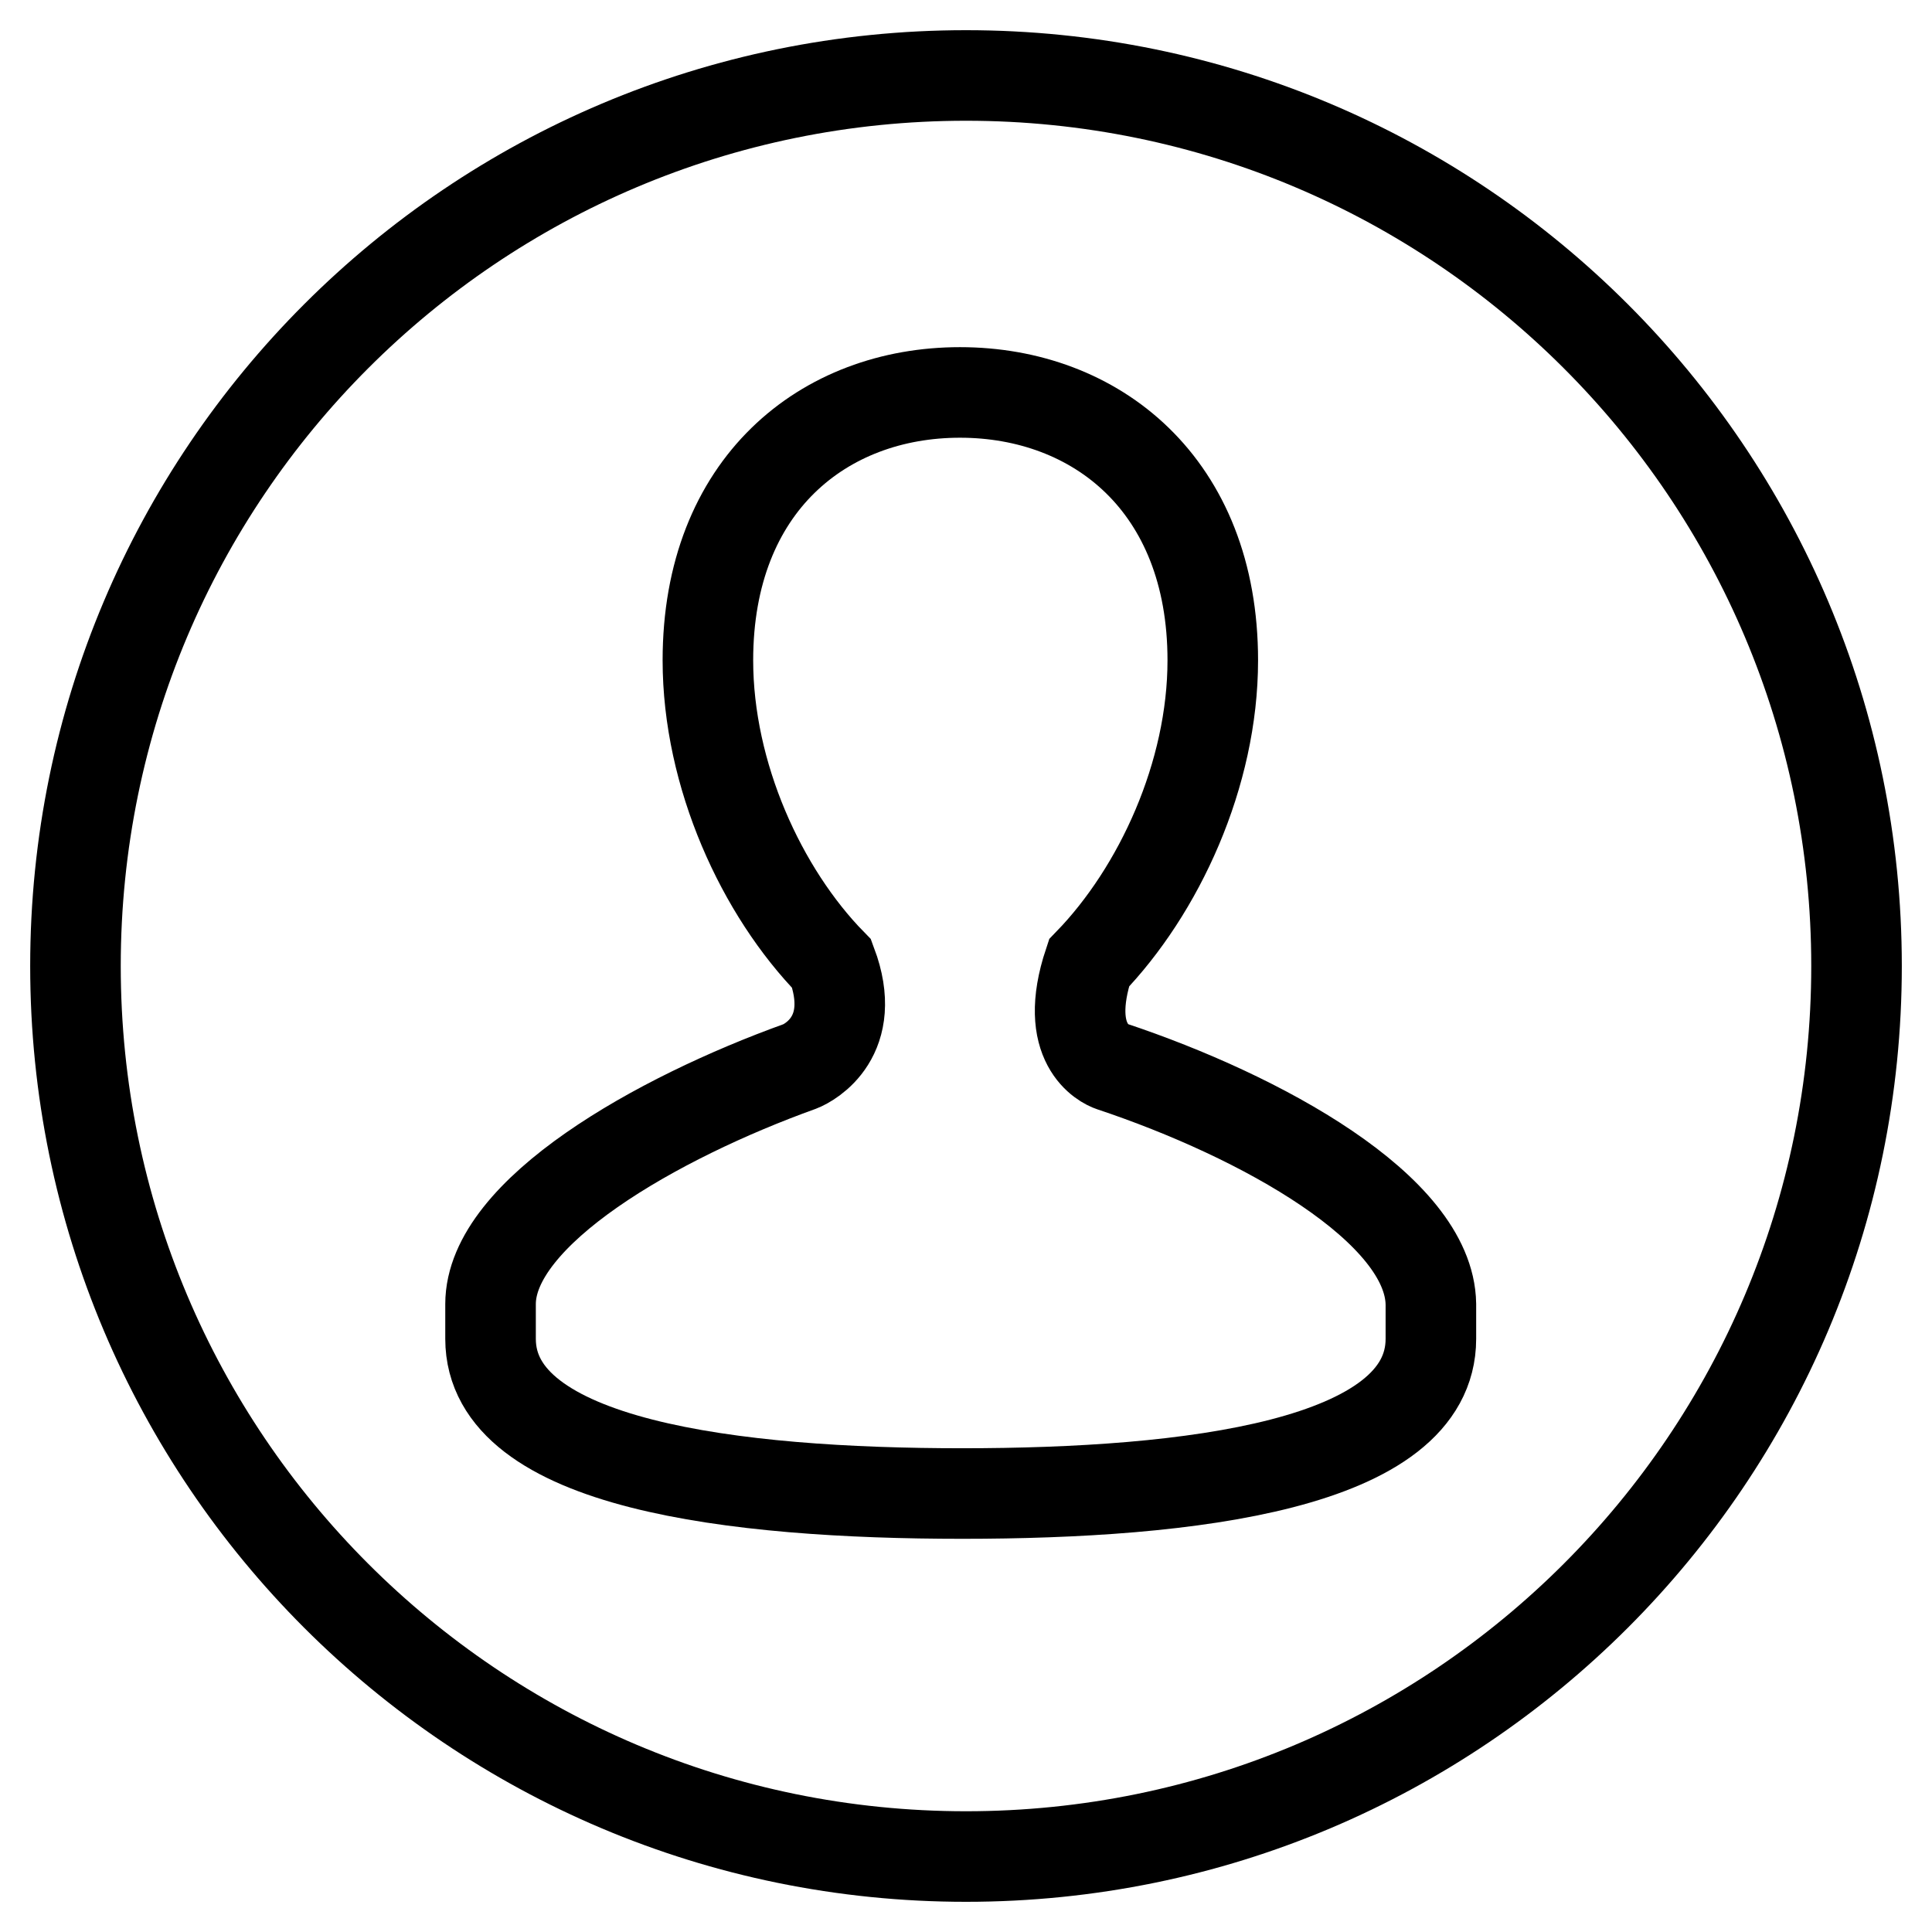
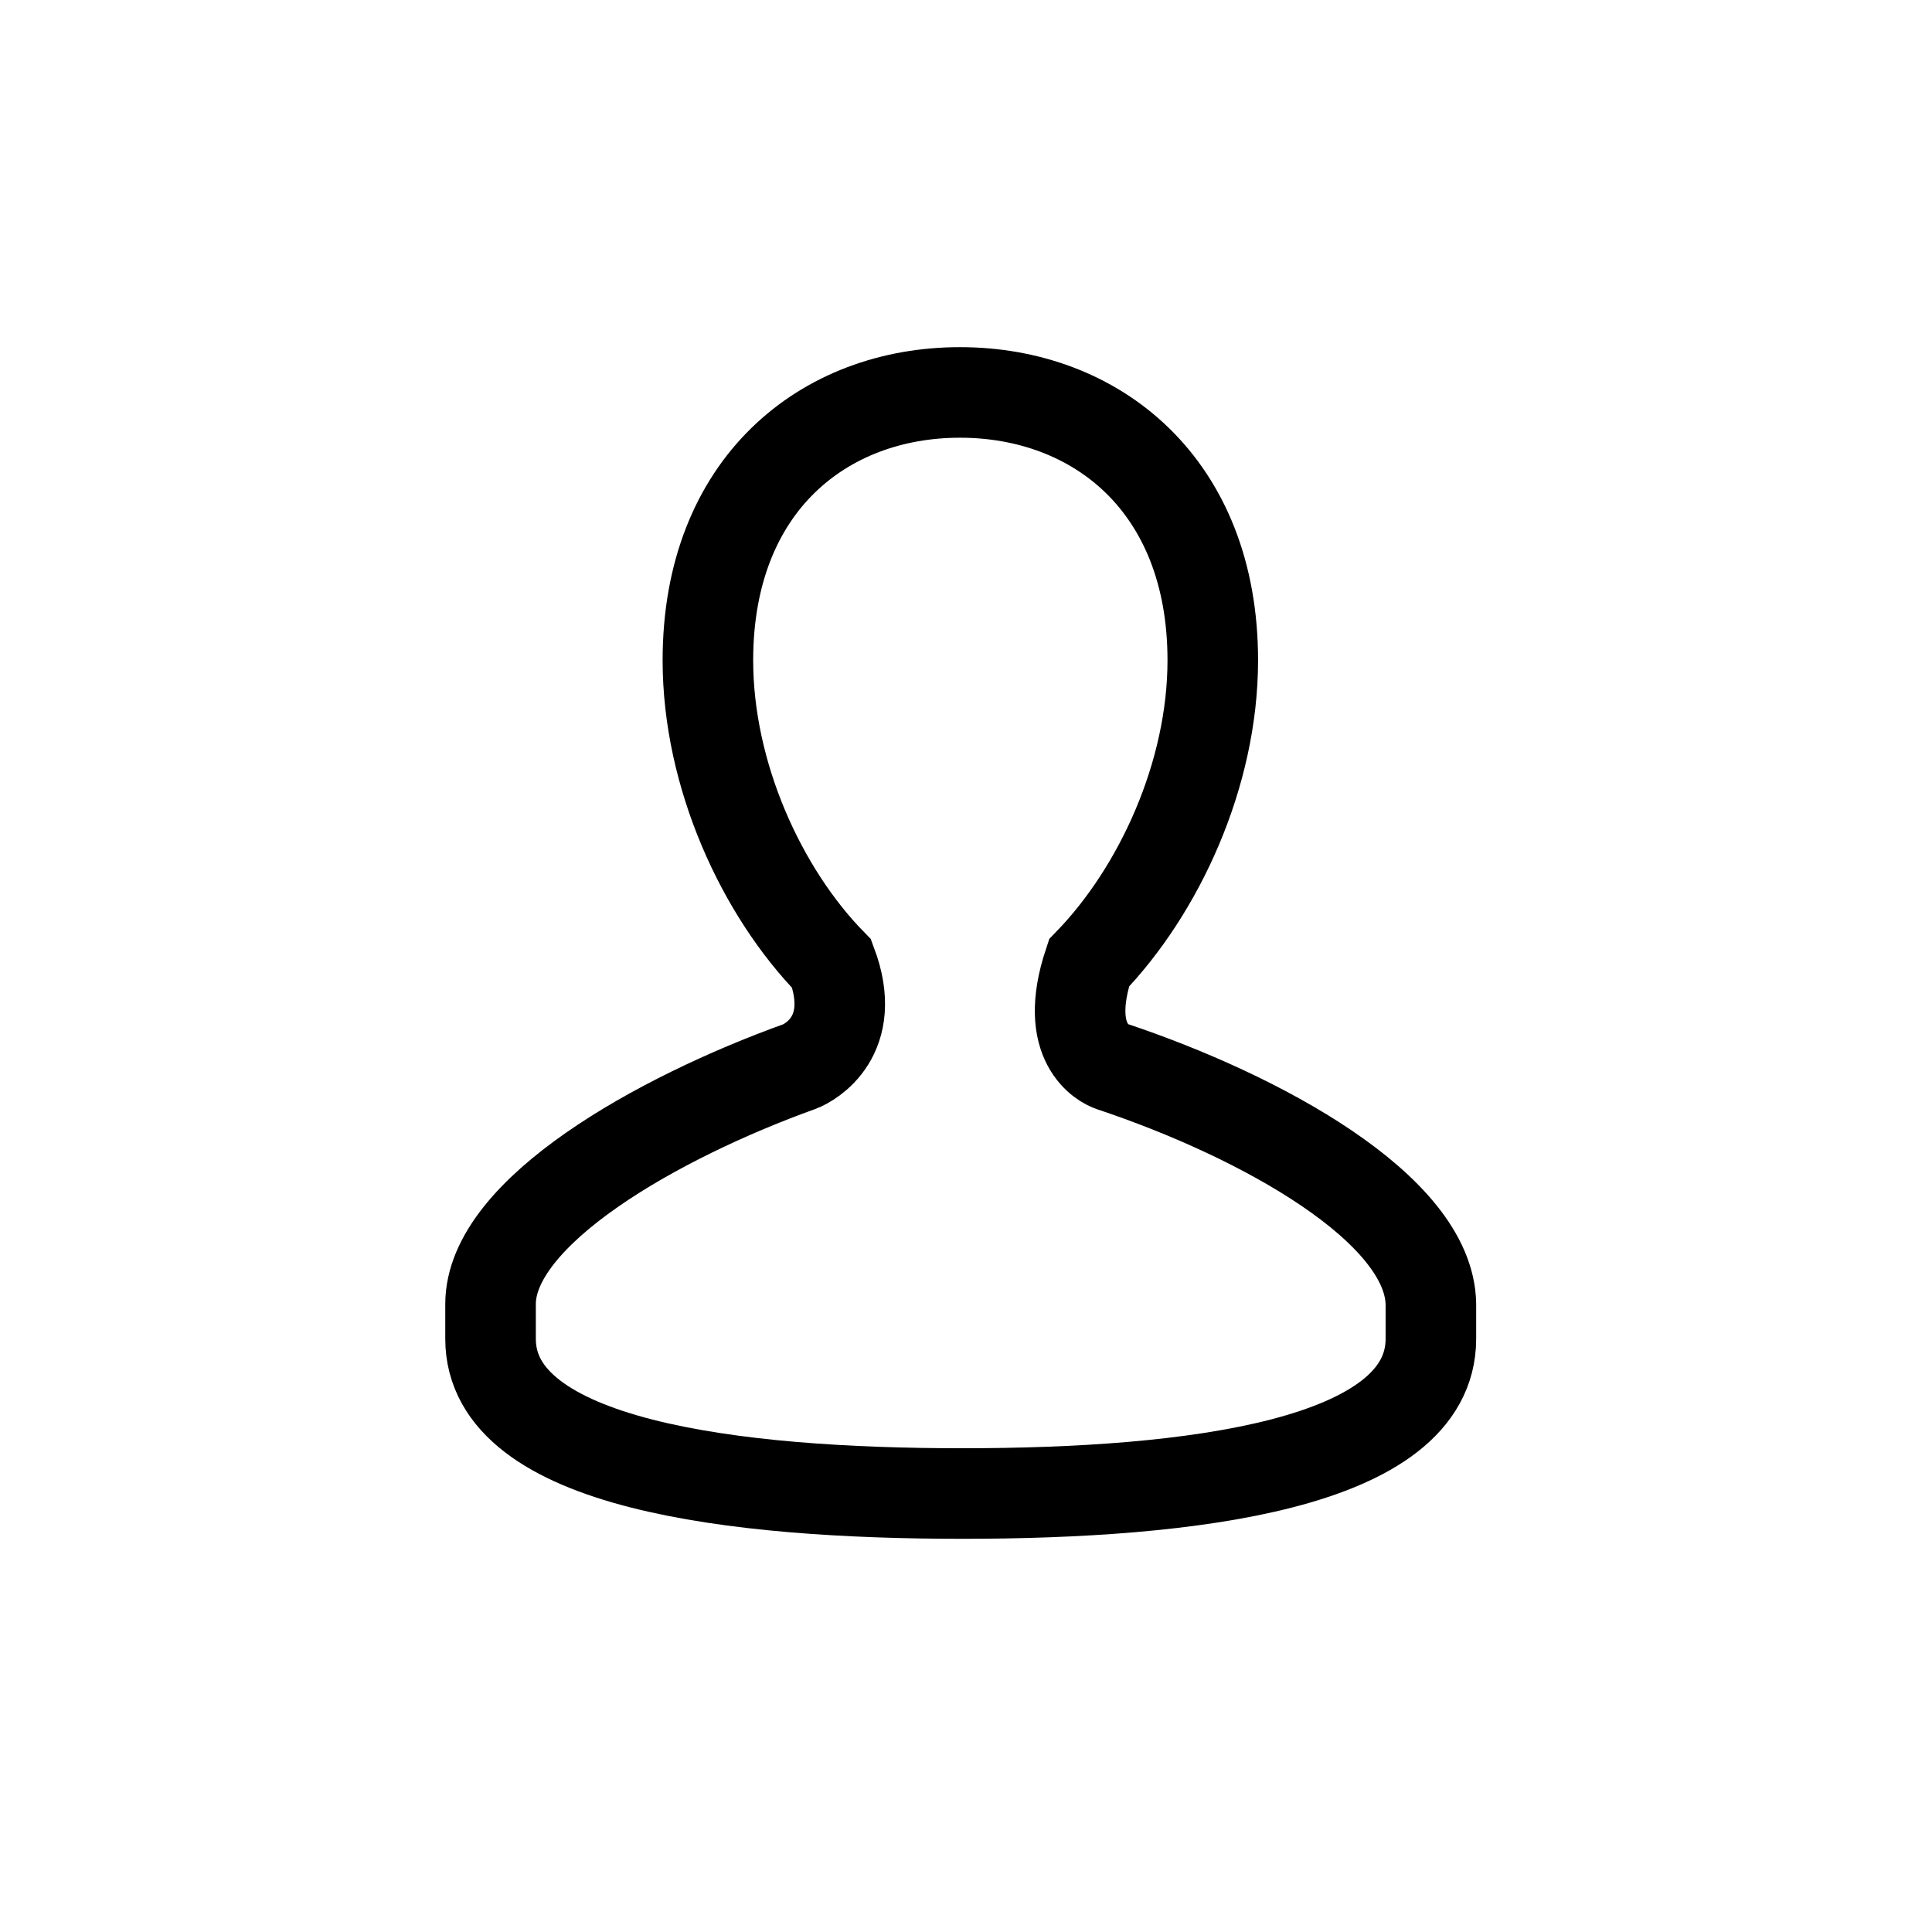
<svg xmlns="http://www.w3.org/2000/svg" version="1.1" x="0px" y="0px" viewBox="0 0 256 256" enable-background="new 0 0 256 256" xml:space="preserve">
  <g>
    <g>
-       <path stroke-width="12" fill-opacity="0" stroke="#000000" d="M10,128c0,65.2,52.8,118,118,118c65.2,0,118-52.8,118-118c0-65.2-52.8-118-118-118C62.8,10,10,62.8,10,128z" />
      <path stroke-width="12" fill-opacity="0" stroke="#000000" d="M147.3,141.3c-0.9-0.3-6.6-2.9-3-13.7h0c9.3-9.6,16.4-25,16.4-40.1c0-23.3-15.5-35.5-33.5-35.5c-18,0-33.4,12.2-33.4,35.5c0,15.2,7.1,30.7,16.4,40.2c3.6,9.6-2.9,13.1-4.2,13.6c-18.9,6.8-41,19.3-41,31.5v4.6c0,16.7,32.4,20.5,62.5,20.5c30.1,0,62.1-3.8,62.1-20.5v-4.6C189.4,160.2,167.1,147.9,147.3,141.3L147.3,141.3L147.3,141.3z" />
    </g>
  </g>
</svg>